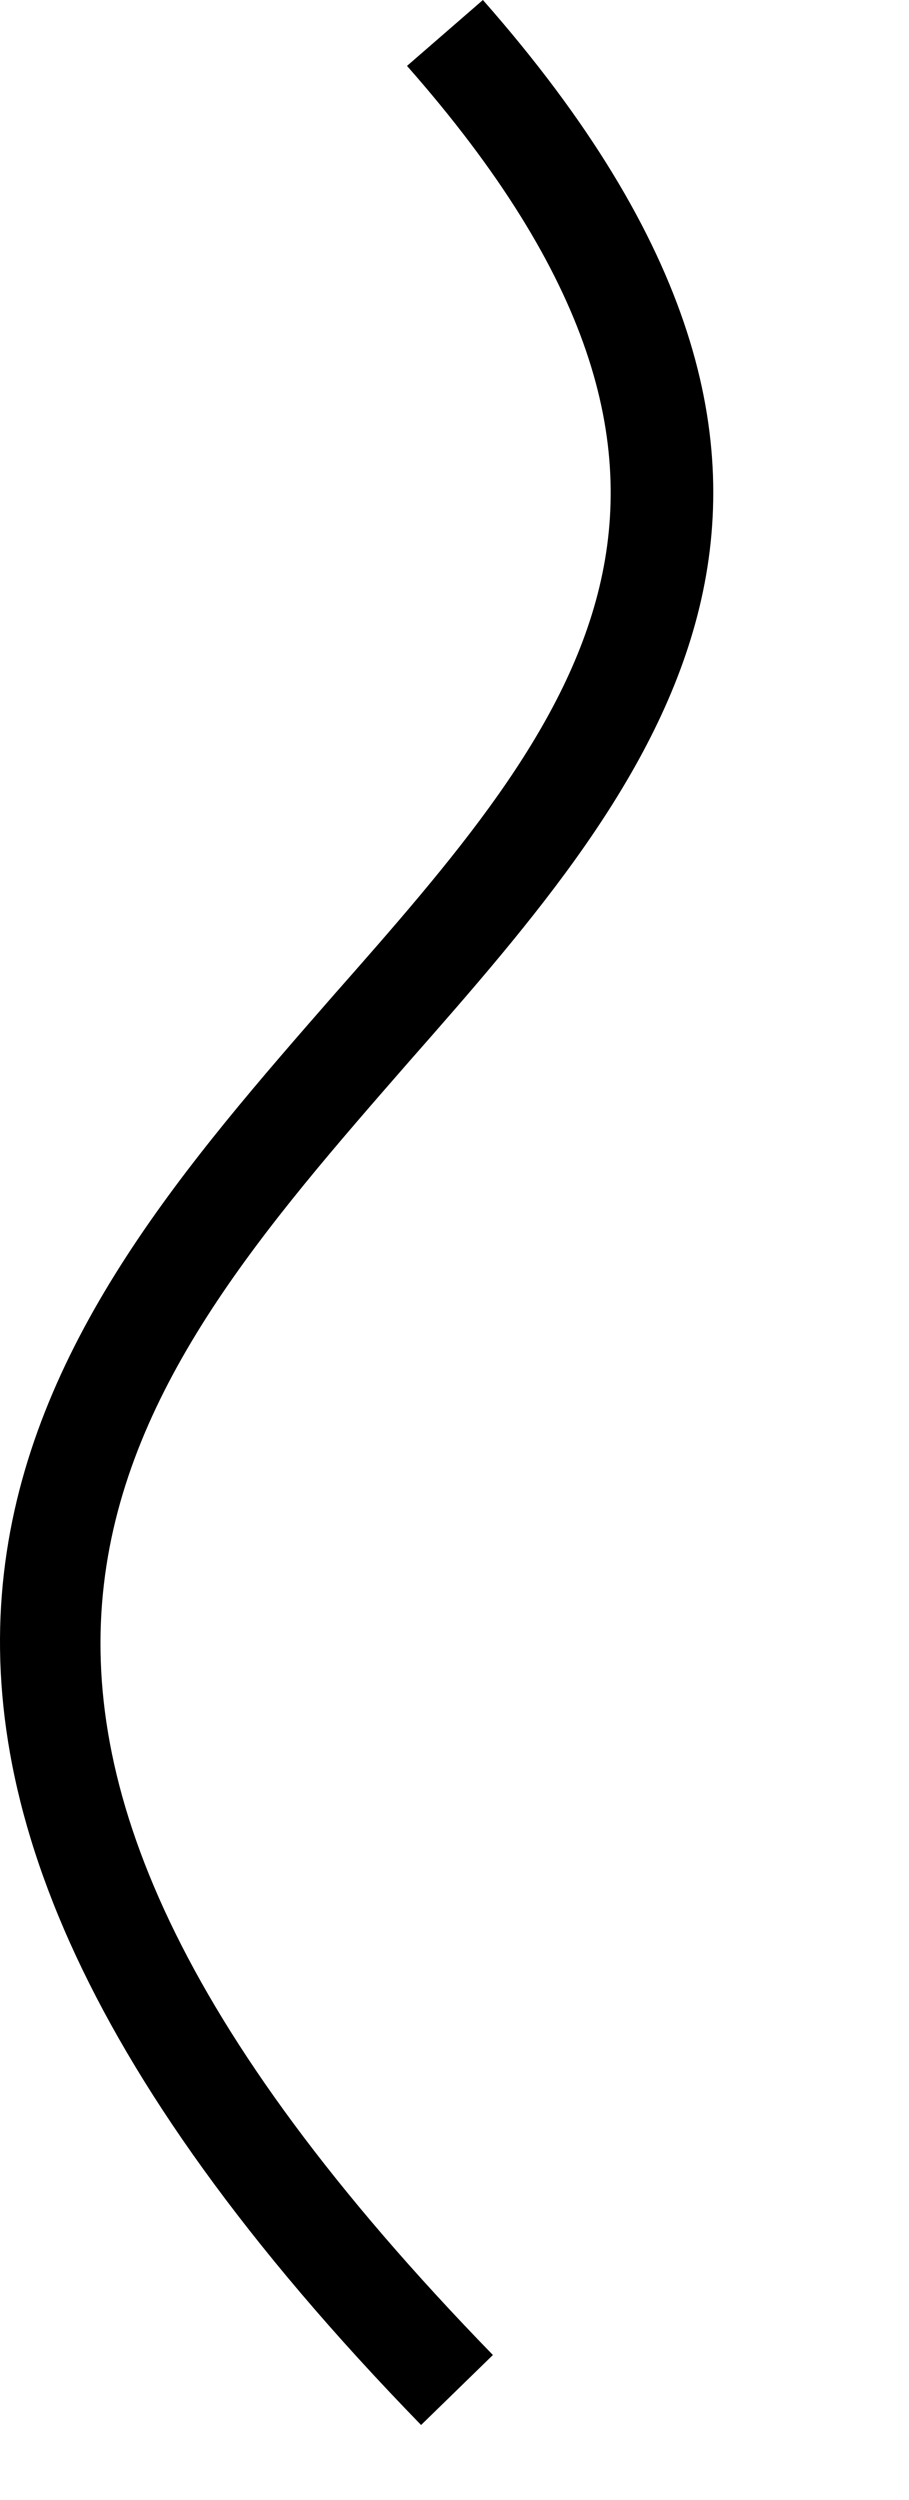
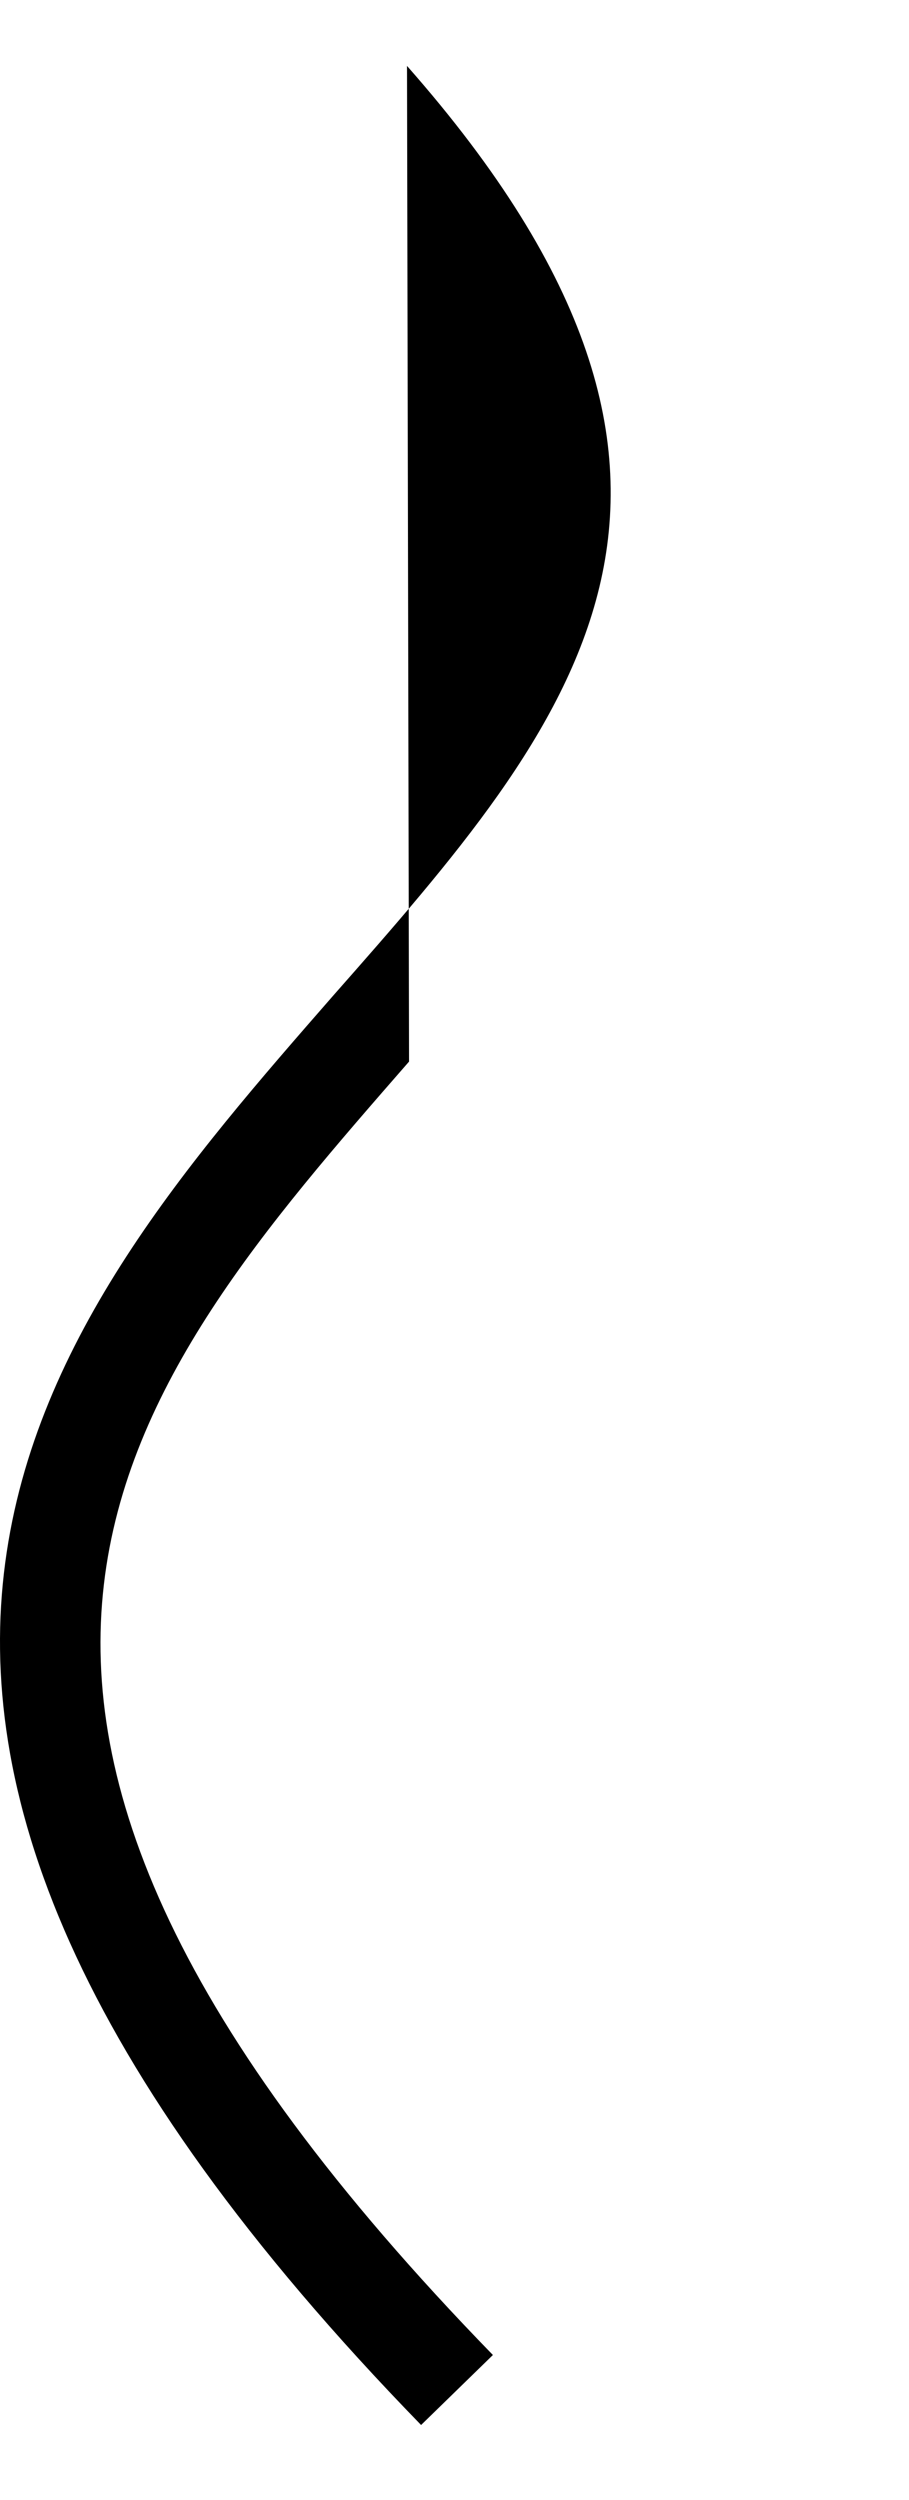
<svg xmlns="http://www.w3.org/2000/svg" fill="none" height="100%" overflow="visible" preserveAspectRatio="none" style="display: block;" viewBox="0 0 4 11" width="100%">
-   <path d="M1.853 10.67L2.169 10.362C-0.646 7.468 0.542 6.113 1.8 4.671C2.891 3.431 4.008 2.138 2.125 0L1.791 0.29C3.427 2.146 2.521 3.184 1.466 4.381C0.199 5.832 -1.244 7.486 1.853 10.67Z" fill="black" id="Vector" />
+   <path d="M1.853 10.67L2.169 10.362C-0.646 7.468 0.542 6.113 1.8 4.671L1.791 0.29C3.427 2.146 2.521 3.184 1.466 4.381C0.199 5.832 -1.244 7.486 1.853 10.67Z" fill="black" id="Vector" />
</svg>